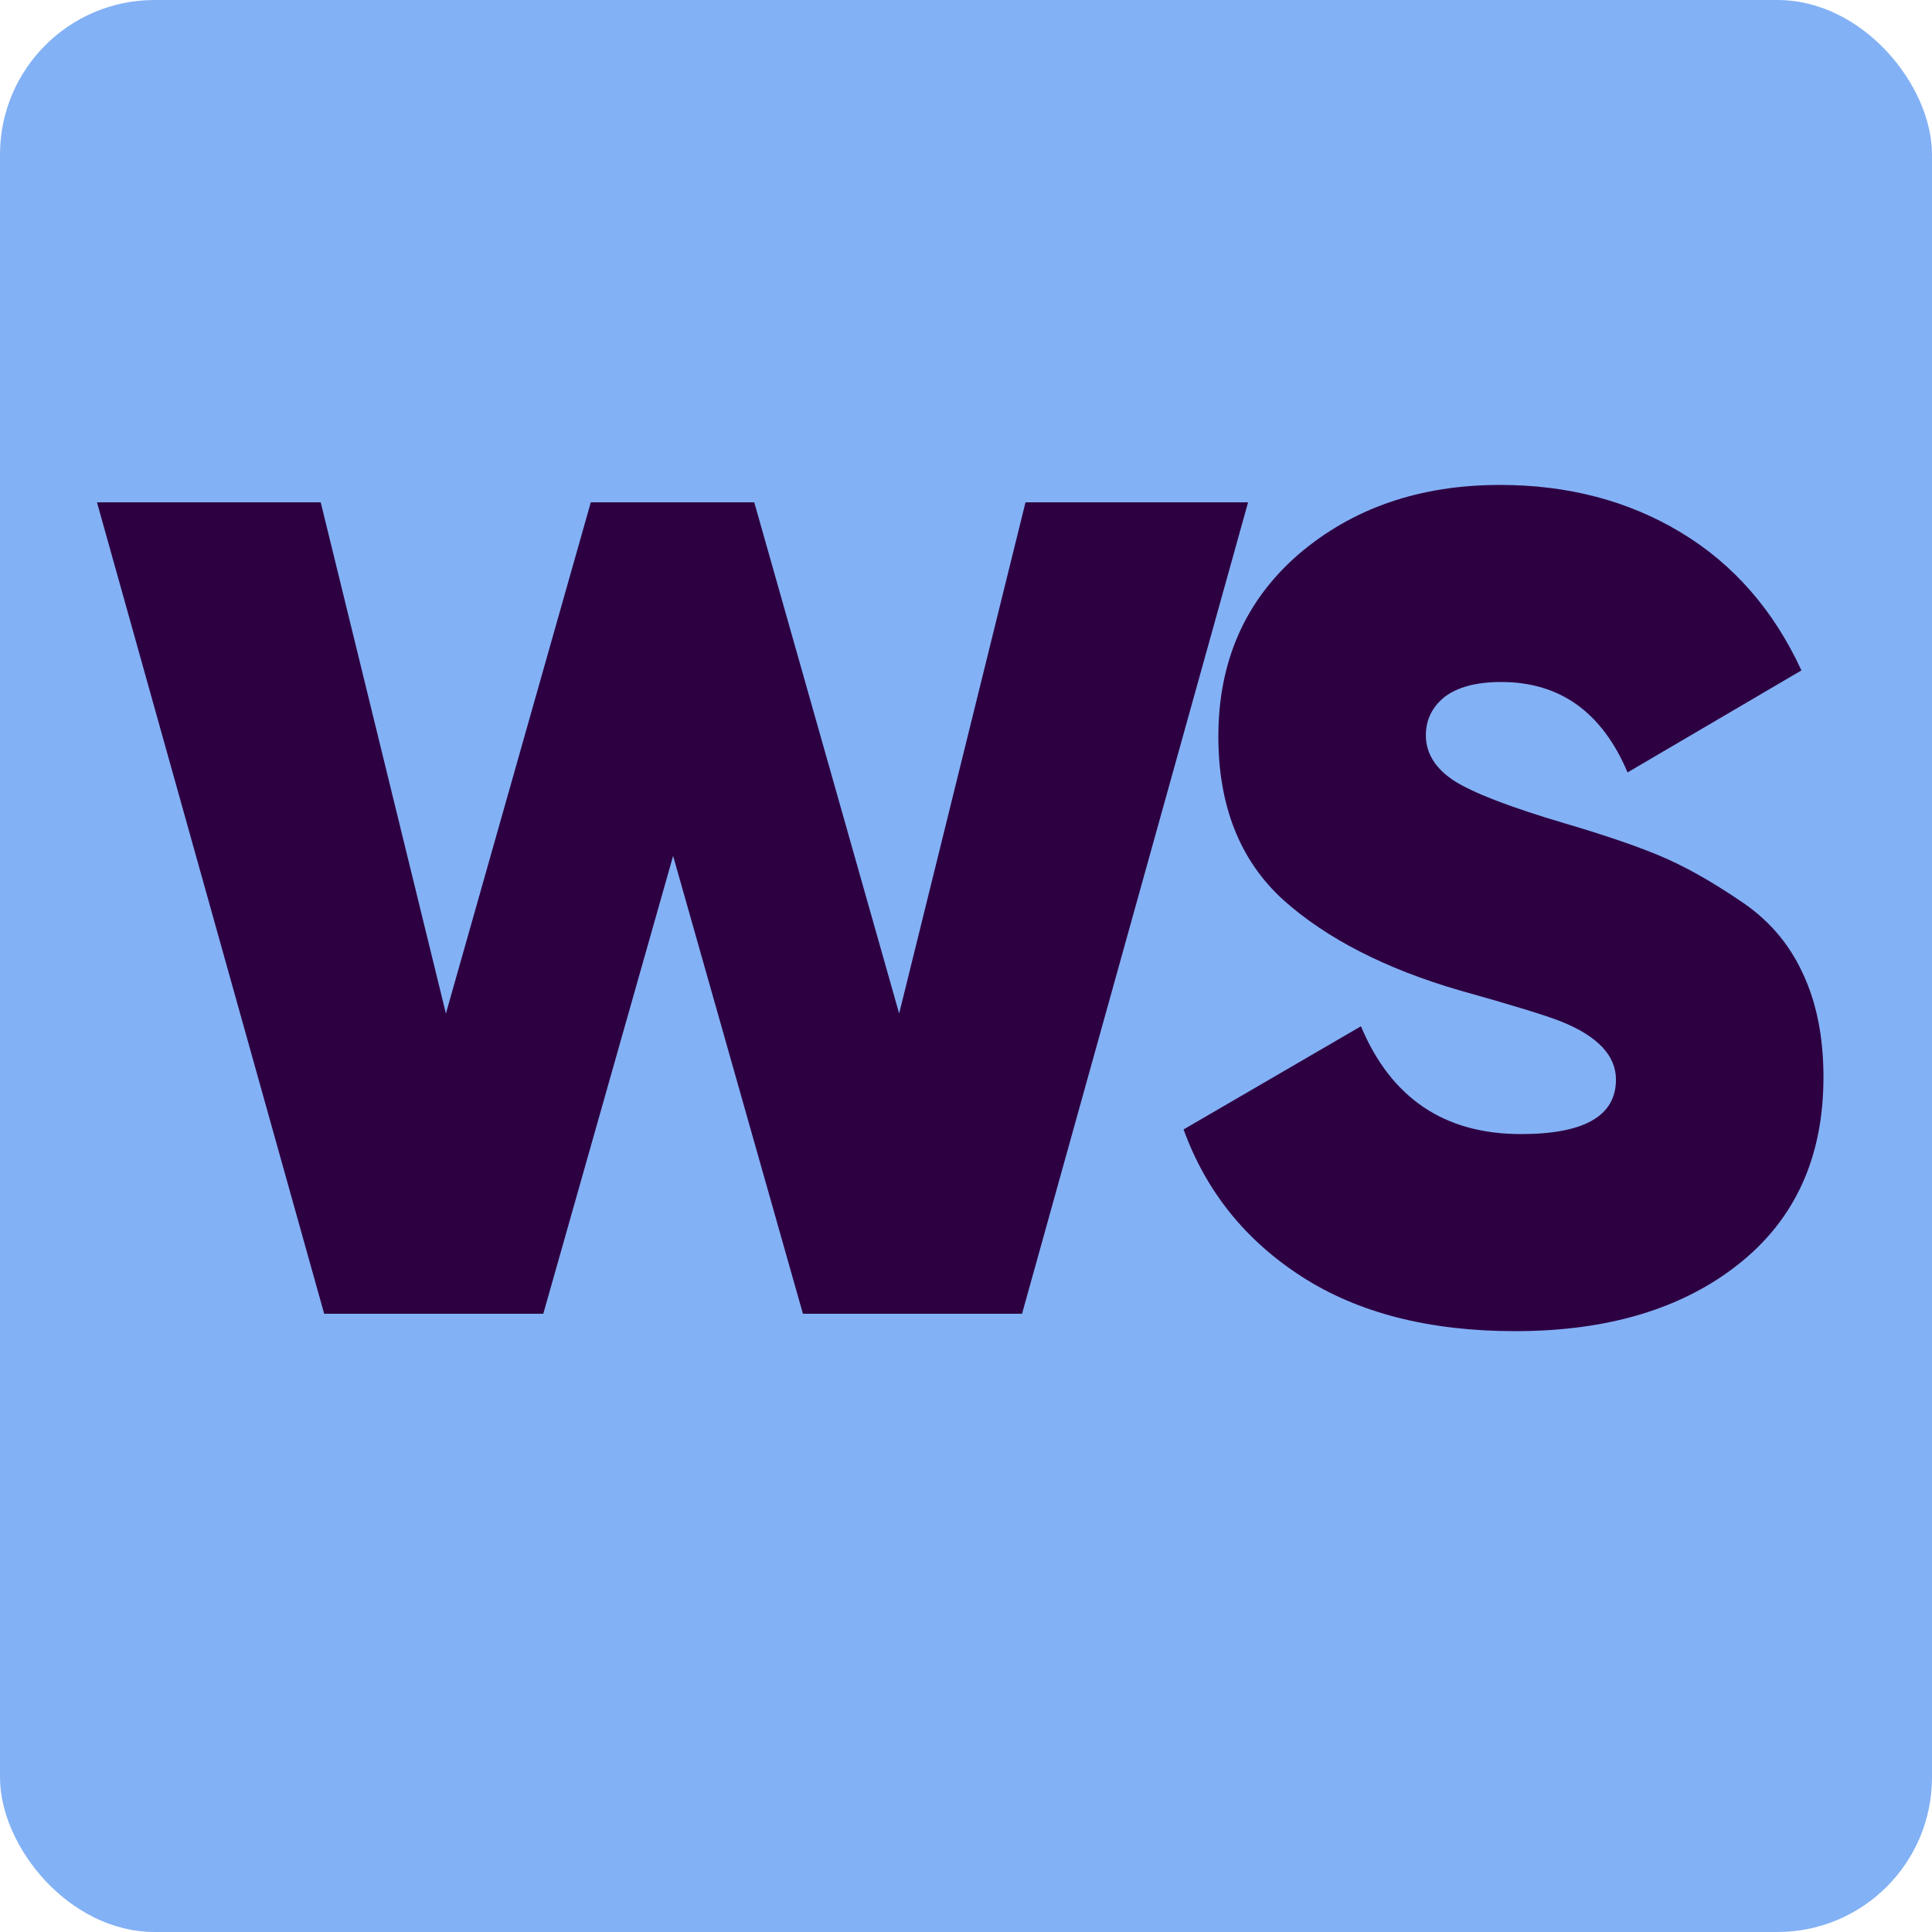
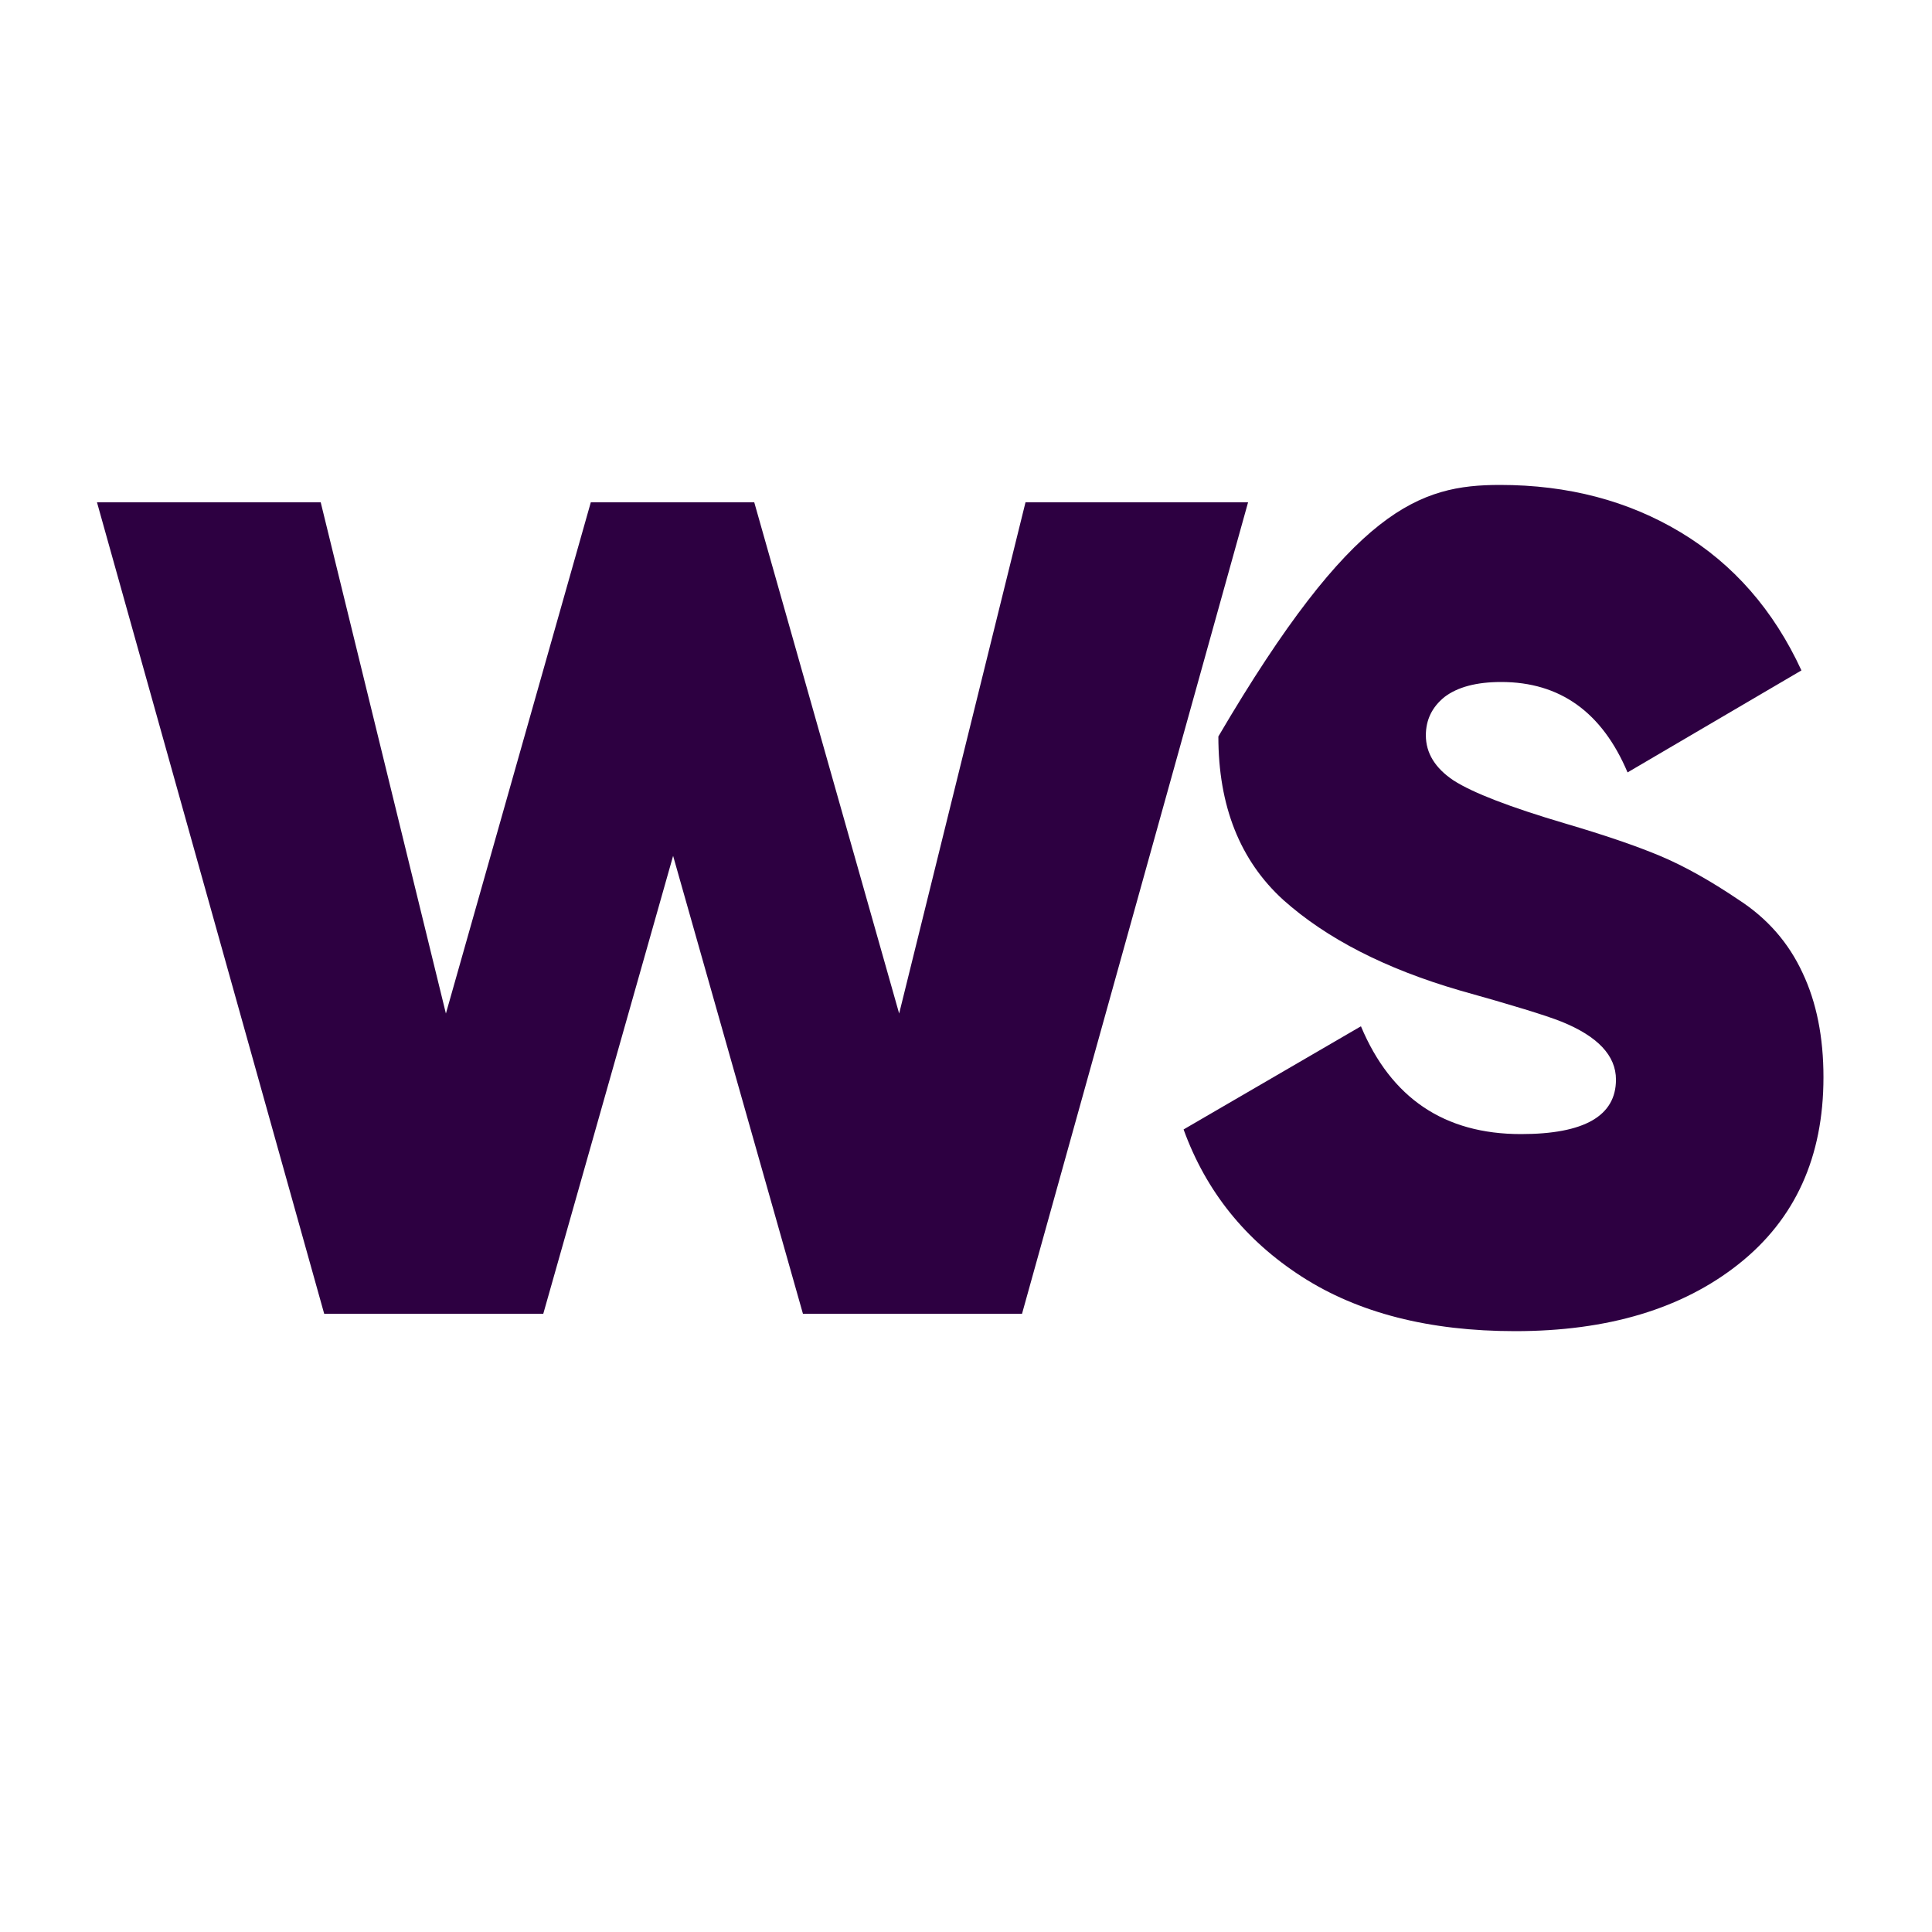
<svg xmlns="http://www.w3.org/2000/svg" width="100" height="100" viewBox="0 0 100 100" fill="none">
-   <rect width="100" height="100" rx="8" fill="#83B1F5" />
-   <path d="M16.78 68L5.02 26H16.6L23.08 52.46L30.58 26H39.04L46.54 52.46L53.08 26H64.6L52.9 68H41.56L34.84 44.3L28.12 68H16.78ZM78.422 68.9C73.982 68.9 70.302 67.96 67.382 66.08C64.462 64.2 62.422 61.66 61.262 58.46L70.442 53.12C72.002 56.84 74.762 58.7 78.722 58.7C82.002 58.7 83.642 57.76 83.642 55.88C83.642 54.64 82.702 53.64 80.822 52.88C80.022 52.56 78.262 52.02 75.542 51.26C71.702 50.14 68.662 48.58 66.422 46.58C64.182 44.54 63.062 41.72 63.062 38.12C63.062 34.24 64.442 31.1 67.202 28.7C70.002 26.3 73.482 25.1 77.642 25.1C81.162 25.1 84.282 25.92 87.002 27.56C89.722 29.2 91.802 31.58 93.242 34.7L84.242 39.98C82.922 36.86 80.742 35.3 77.702 35.3C76.422 35.3 75.442 35.56 74.762 36.08C74.122 36.6 73.802 37.26 73.802 38.06C73.802 38.98 74.282 39.76 75.242 40.4C76.242 41.04 78.162 41.78 81.002 42.62C83.042 43.22 84.682 43.78 85.922 44.3C87.162 44.82 88.522 45.58 90.002 46.58C91.482 47.54 92.582 48.8 93.302 50.36C94.022 51.88 94.382 53.68 94.382 55.76C94.382 59.88 92.922 63.1 90.002 65.42C87.082 67.74 83.222 68.9 78.422 68.9Z" fill="#2D0041" />
+   <path d="M16.78 68L5.02 26H16.6L23.08 52.46L30.58 26H39.04L46.54 52.46L53.08 26H64.6L52.9 68H41.56L34.84 44.3L28.12 68H16.78ZM78.422 68.9C73.982 68.9 70.302 67.96 67.382 66.08C64.462 64.2 62.422 61.66 61.262 58.46L70.442 53.12C72.002 56.84 74.762 58.7 78.722 58.7C82.002 58.7 83.642 57.76 83.642 55.88C83.642 54.64 82.702 53.64 80.822 52.88C80.022 52.56 78.262 52.02 75.542 51.26C71.702 50.14 68.662 48.58 66.422 46.58C64.182 44.54 63.062 41.72 63.062 38.12C70.002 26.3 73.482 25.1 77.642 25.1C81.162 25.1 84.282 25.92 87.002 27.56C89.722 29.2 91.802 31.58 93.242 34.7L84.242 39.98C82.922 36.86 80.742 35.3 77.702 35.3C76.422 35.3 75.442 35.56 74.762 36.08C74.122 36.6 73.802 37.26 73.802 38.06C73.802 38.98 74.282 39.76 75.242 40.4C76.242 41.04 78.162 41.78 81.002 42.62C83.042 43.22 84.682 43.78 85.922 44.3C87.162 44.82 88.522 45.58 90.002 46.58C91.482 47.54 92.582 48.8 93.302 50.36C94.022 51.88 94.382 53.68 94.382 55.76C94.382 59.88 92.922 63.1 90.002 65.42C87.082 67.74 83.222 68.9 78.422 68.9Z" fill="#2D0041" />
</svg>